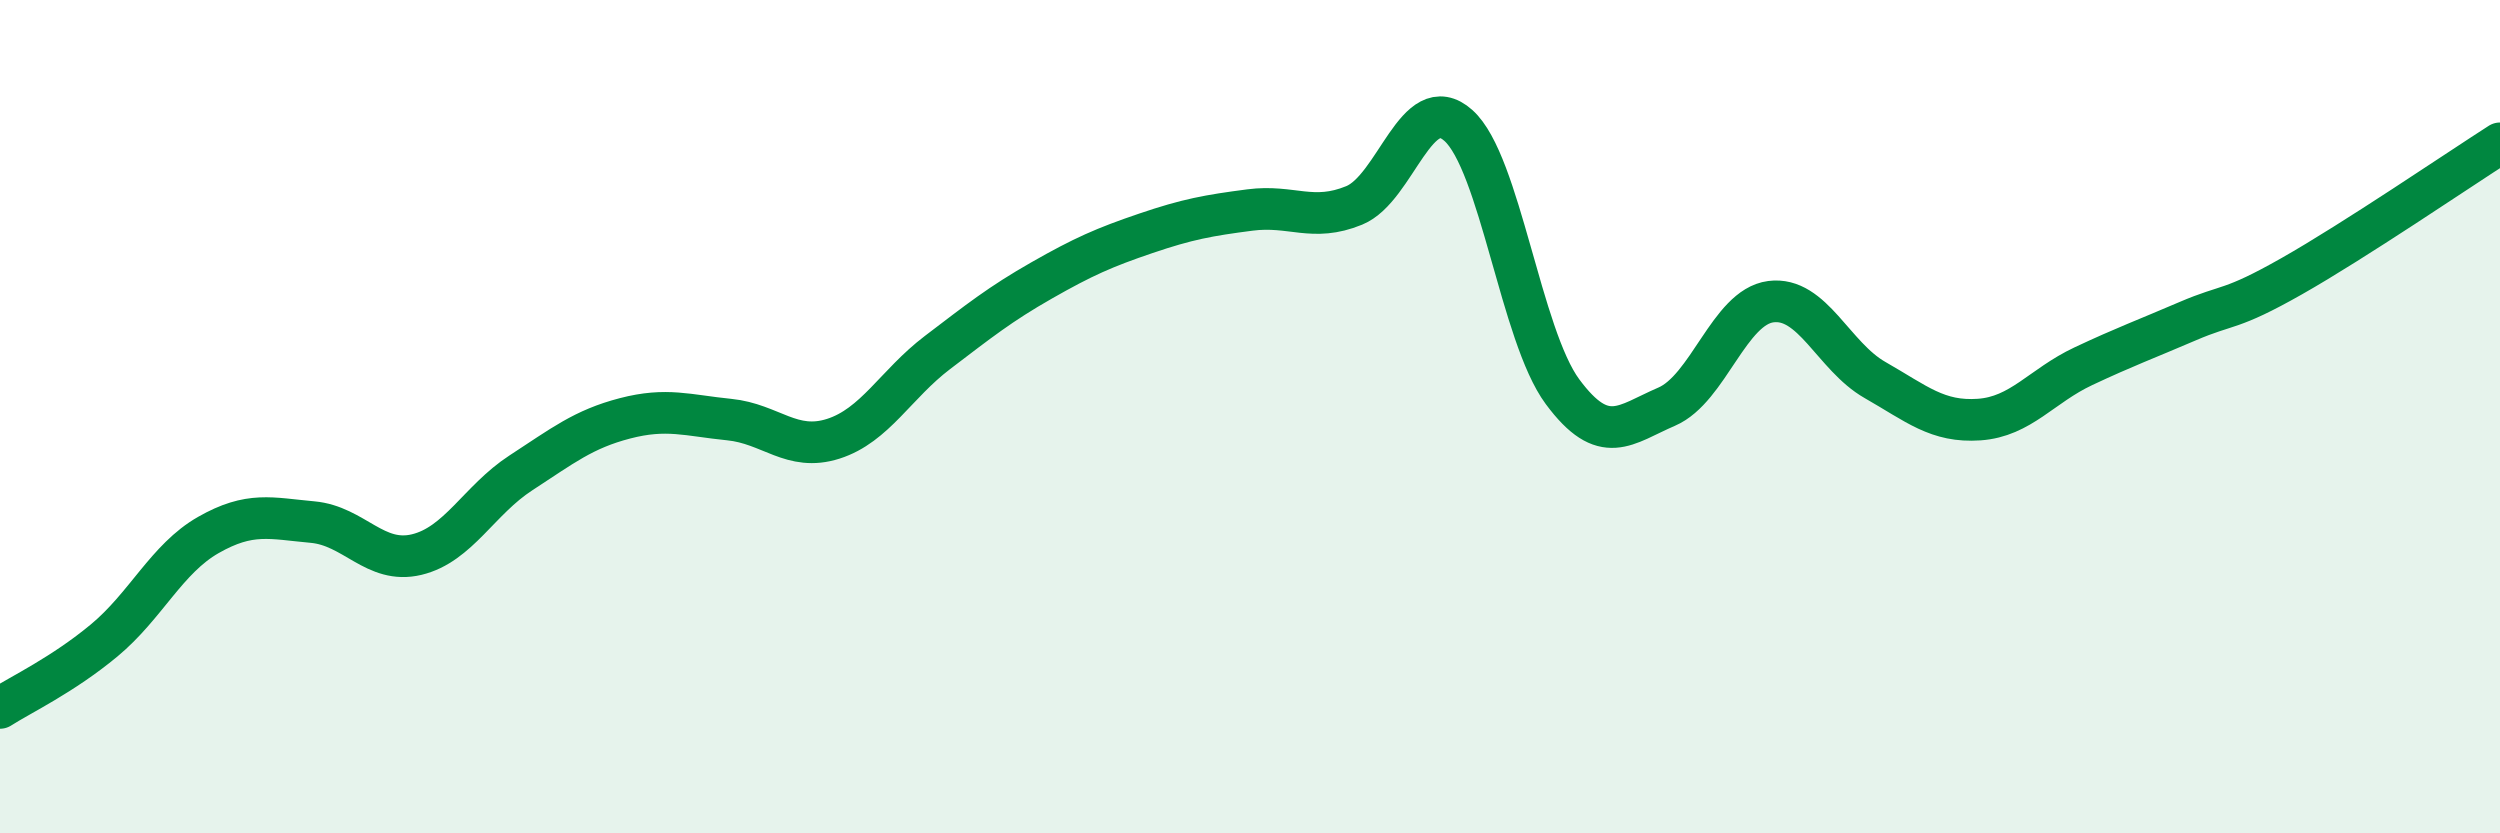
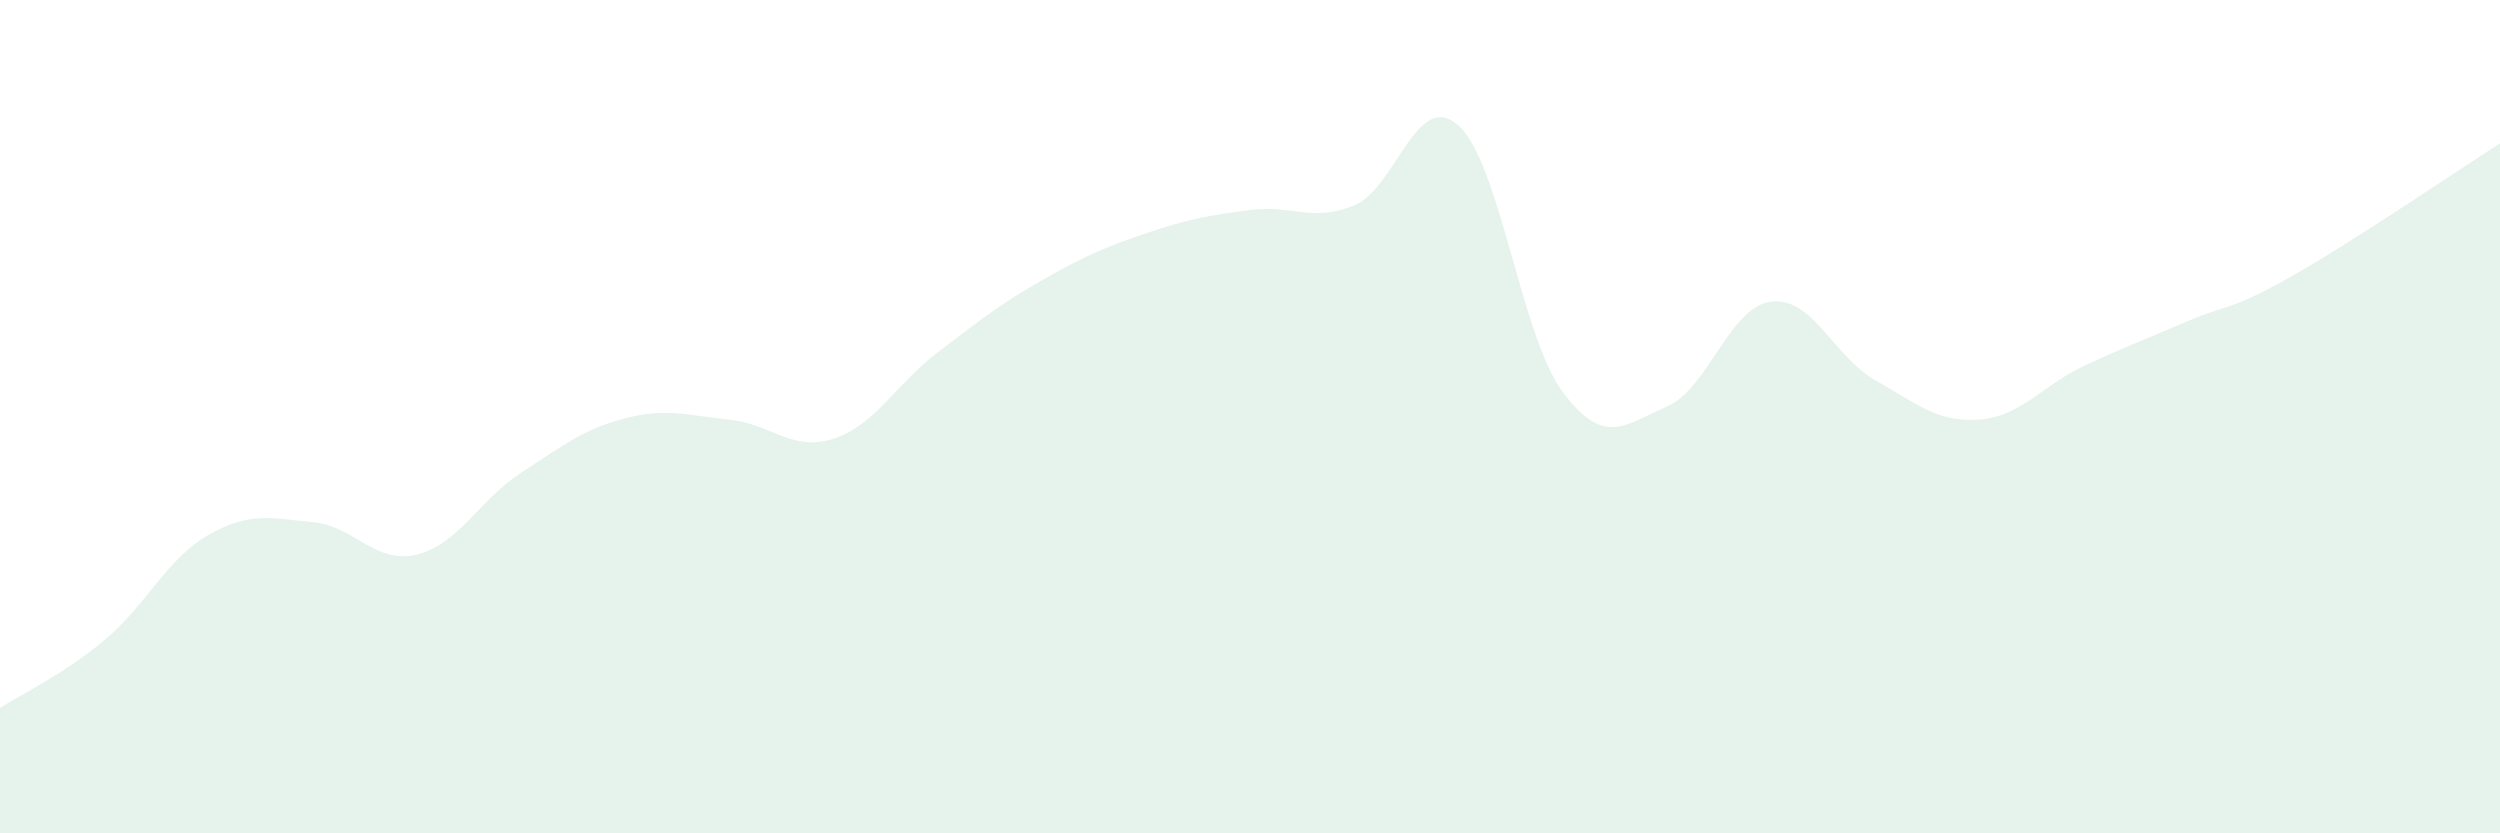
<svg xmlns="http://www.w3.org/2000/svg" width="60" height="20" viewBox="0 0 60 20">
  <path d="M 0,16.99 C 0.5,16.67 1.5,16.2 2.5,15.37 C 3.5,14.54 4,13.41 5,12.84 C 6,12.27 6.5,12.44 7.5,12.53 C 8.5,12.62 9,13.55 10,13.31 C 11,13.07 11.5,12 12.5,11.35 C 13.5,10.7 14,10.3 15,10.04 C 16,9.78 16.5,9.97 17.5,10.07 C 18.5,10.17 19,10.85 20,10.53 C 21,10.21 21.5,9.22 22.5,8.46 C 23.5,7.7 24,7.3 25,6.73 C 26,6.16 26.5,5.94 27.5,5.6 C 28.5,5.26 29,5.17 30,5.04 C 31,4.91 31.5,5.34 32.5,4.93 C 33.5,4.52 34,2.12 35,3.01 C 36,3.9 36.5,8.05 37.5,9.4 C 38.5,10.75 39,10.19 40,9.76 C 41,9.33 41.5,7.37 42.5,7.24 C 43.5,7.11 44,8.55 45,9.12 C 46,9.69 46.5,10.14 47.5,10.07 C 48.5,10 49,9.26 50,8.79 C 51,8.32 51.5,8.14 52.5,7.71 C 53.5,7.28 53.5,7.48 55,6.63 C 56.5,5.78 59,4.08 60,3.44L60 20L0 20Z" fill="#008740" opacity="0.1" stroke-linecap="round" stroke-linejoin="round" />
-   <path d="M 0,16.99 C 0.5,16.67 1.5,16.2 2.5,15.37 C 3.5,14.54 4,13.41 5,12.84 C 6,12.27 6.5,12.44 7.5,12.53 C 8.5,12.62 9,13.55 10,13.31 C 11,13.07 11.5,12 12.5,11.35 C 13.5,10.7 14,10.3 15,10.04 C 16,9.78 16.5,9.97 17.5,10.07 C 18.5,10.17 19,10.85 20,10.53 C 21,10.21 21.5,9.22 22.5,8.46 C 23.5,7.7 24,7.3 25,6.73 C 26,6.16 26.5,5.94 27.5,5.6 C 28.5,5.26 29,5.17 30,5.04 C 31,4.91 31.5,5.34 32.5,4.93 C 33.5,4.52 34,2.12 35,3.01 C 36,3.9 36.5,8.05 37.5,9.4 C 38.5,10.75 39,10.19 40,9.76 C 41,9.33 41.5,7.37 42.5,7.24 C 43.5,7.11 44,8.55 45,9.12 C 46,9.69 46.5,10.14 47.5,10.07 C 48.5,10 49,9.26 50,8.79 C 51,8.32 51.5,8.14 52.5,7.71 C 53.5,7.28 53.5,7.48 55,6.63 C 56.5,5.78 59,4.08 60,3.44" stroke="#008740" stroke-width="1" fill="none" stroke-linecap="round" stroke-linejoin="round" />
</svg>